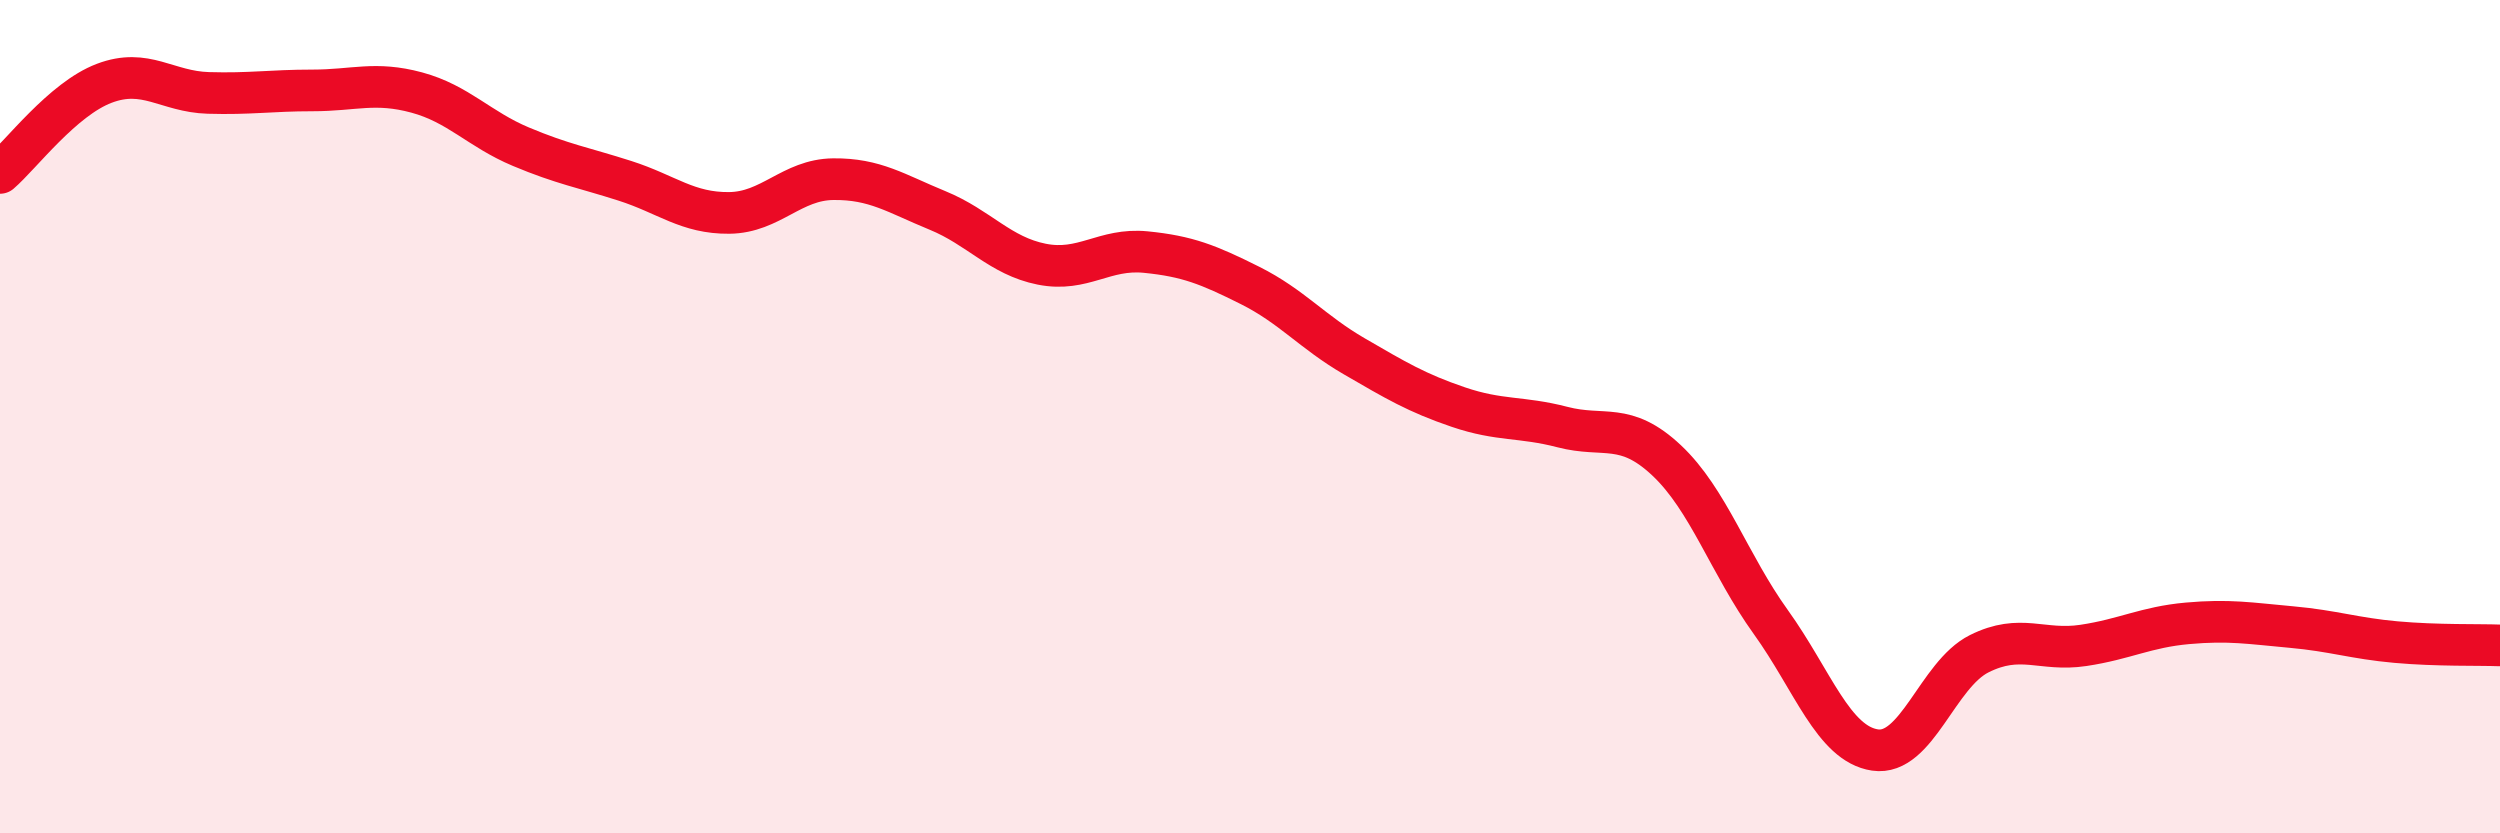
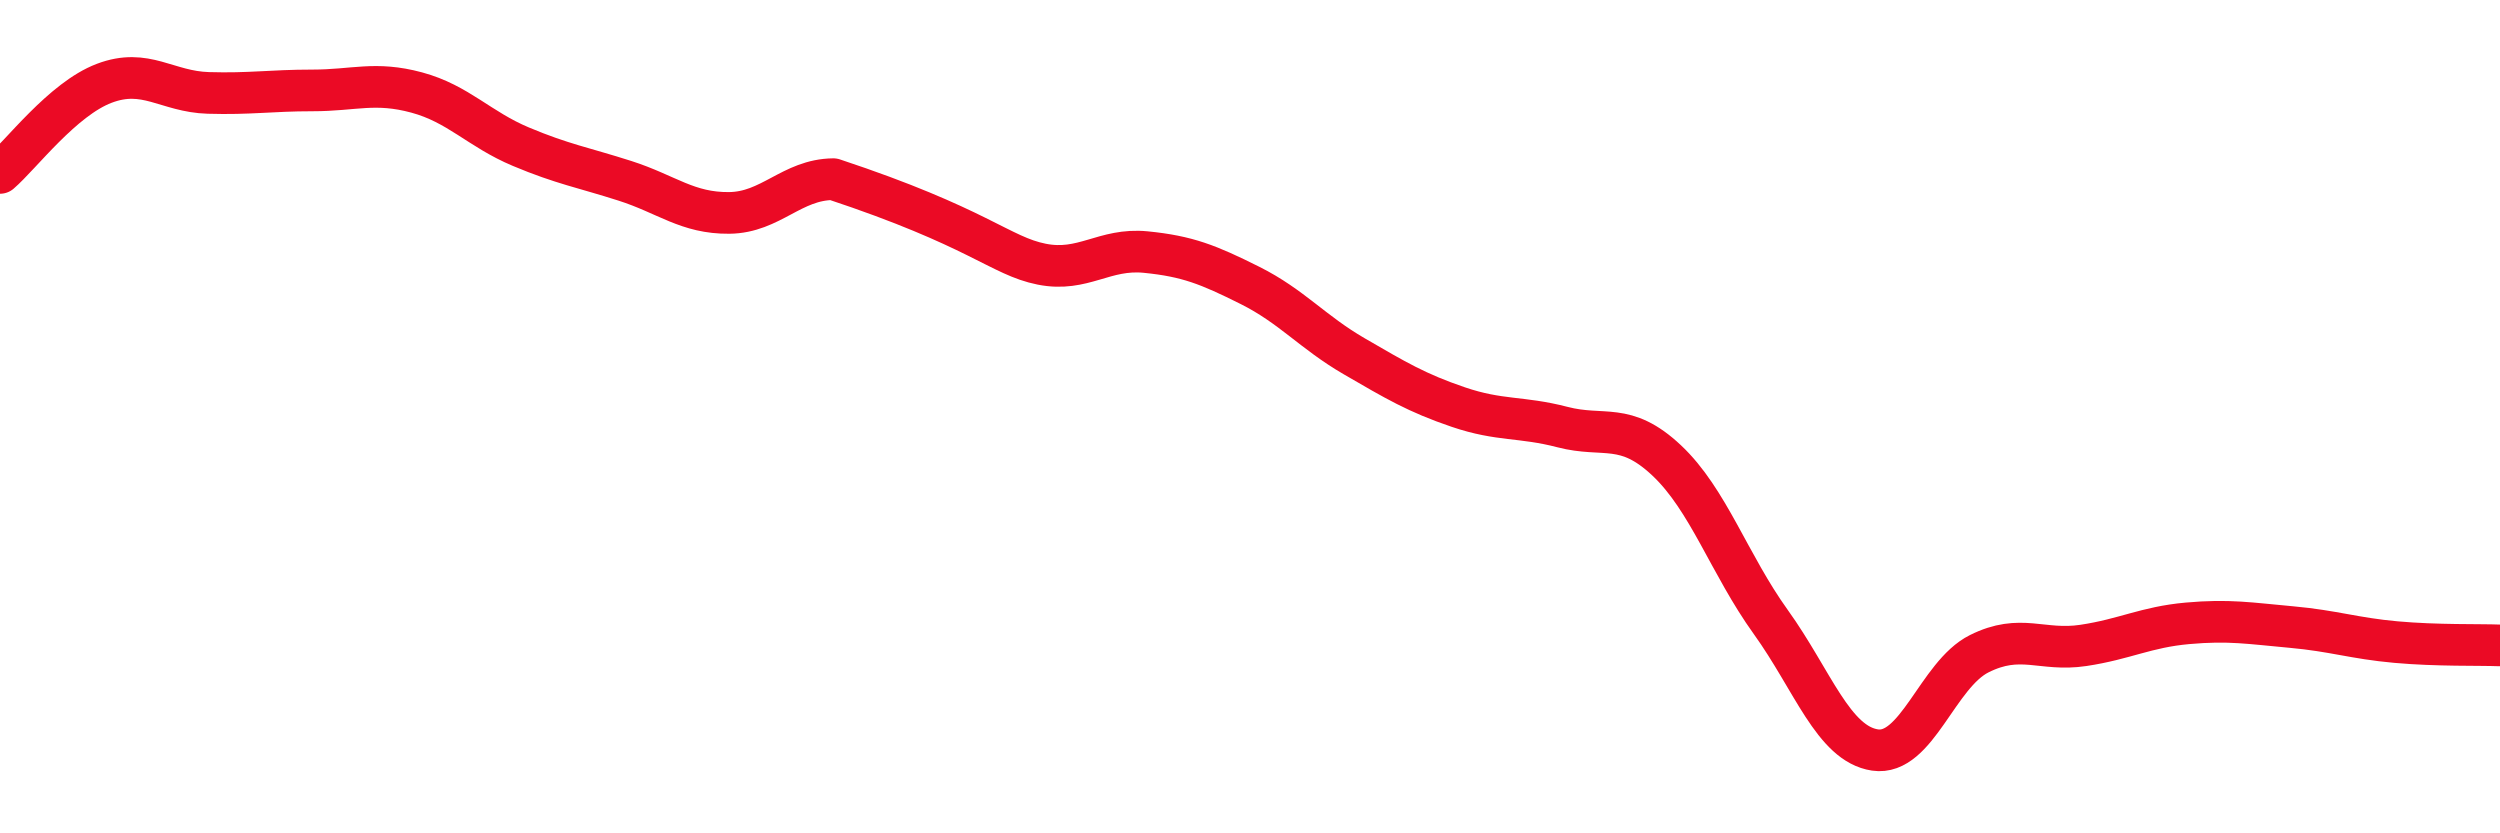
<svg xmlns="http://www.w3.org/2000/svg" width="60" height="20" viewBox="0 0 60 20">
-   <path d="M 0,4.15 C 0.5,3.72 1.5,2.38 2.5,2 C 3.5,1.62 4,2.2 5,2.23 C 6,2.26 6.5,2.17 7.5,2.17 C 8.5,2.17 9,1.95 10,2.22 C 11,2.49 11.5,3.1 12.5,3.52 C 13.5,3.94 14,4.02 15,4.34 C 16,4.66 16.5,5.12 17.5,5.11 C 18.5,5.1 19,4.31 20,4.3 C 21,4.29 21.5,4.64 22.5,5.05 C 23.5,5.46 24,6.14 25,6.34 C 26,6.54 26.5,5.95 27.5,6.05 C 28.5,6.15 29,6.35 30,6.85 C 31,7.35 31.5,7.97 32.5,8.55 C 33.5,9.13 34,9.43 35,9.77 C 36,10.11 36.5,9.99 37.5,10.25 C 38.5,10.51 39,10.11 40,11.05 C 41,11.99 41.5,13.54 42.5,14.93 C 43.5,16.32 44,17.85 45,18 C 46,18.15 46.5,16.19 47.5,15.69 C 48.5,15.19 49,15.64 50,15.49 C 51,15.34 51.5,15.05 52.5,14.96 C 53.5,14.87 54,14.96 55,15.05 C 56,15.14 56.5,15.32 57.5,15.41 C 58.5,15.5 59.5,15.47 60,15.49L60 20L0 20Z" fill="#EB0A25" opacity="0.1" stroke-linecap="round" stroke-linejoin="round" />
-   <path d="M 0,4.15 C 0.5,3.72 1.5,2.38 2.5,2 C 3.5,1.62 4,2.2 5,2.23 C 6,2.26 6.5,2.17 7.5,2.17 C 8.5,2.17 9,1.95 10,2.22 C 11,2.49 11.5,3.1 12.5,3.52 C 13.5,3.94 14,4.02 15,4.34 C 16,4.66 16.5,5.12 17.5,5.11 C 18.5,5.1 19,4.31 20,4.3 C 21,4.29 21.5,4.64 22.5,5.05 C 23.5,5.46 24,6.14 25,6.34 C 26,6.54 26.5,5.95 27.5,6.05 C 28.5,6.15 29,6.35 30,6.85 C 31,7.35 31.5,7.97 32.5,8.55 C 33.5,9.13 34,9.43 35,9.77 C 36,10.11 36.5,9.99 37.5,10.25 C 38.5,10.51 39,10.11 40,11.05 C 41,11.99 41.5,13.54 42.5,14.93 C 43.5,16.32 44,17.85 45,18 C 46,18.15 46.5,16.19 47.5,15.69 C 48.5,15.19 49,15.64 50,15.49 C 51,15.34 51.5,15.05 52.5,14.96 C 53.5,14.87 54,14.96 55,15.05 C 56,15.14 56.5,15.32 57.5,15.41 C 58.5,15.5 59.5,15.47 60,15.49" stroke="#EB0A25" stroke-width="1" fill="none" stroke-linecap="round" stroke-linejoin="round" />
+   <path d="M 0,4.15 C 0.5,3.72 1.5,2.38 2.5,2 C 3.5,1.62 4,2.2 5,2.23 C 6,2.26 6.5,2.17 7.5,2.17 C 8.5,2.17 9,1.95 10,2.22 C 11,2.49 11.5,3.1 12.5,3.52 C 13.5,3.94 14,4.02 15,4.34 C 16,4.66 16.5,5.12 17.5,5.11 C 18.5,5.1 19,4.31 20,4.3 C 23.5,5.46 24,6.14 25,6.34 C 26,6.54 26.5,5.95 27.5,6.05 C 28.5,6.15 29,6.35 30,6.85 C 31,7.35 31.5,7.97 32.5,8.55 C 33.5,9.13 34,9.43 35,9.77 C 36,10.11 36.5,9.99 37.5,10.25 C 38.5,10.51 39,10.11 40,11.05 C 41,11.99 41.5,13.54 42.5,14.93 C 43.5,16.32 44,17.85 45,18 C 46,18.15 46.5,16.19 47.5,15.69 C 48.5,15.19 49,15.64 50,15.49 C 51,15.34 51.5,15.05 52.5,14.96 C 53.5,14.87 54,14.96 55,15.05 C 56,15.14 56.5,15.32 57.5,15.41 C 58.5,15.5 59.5,15.47 60,15.49" stroke="#EB0A25" stroke-width="1" fill="none" stroke-linecap="round" stroke-linejoin="round" />
</svg>